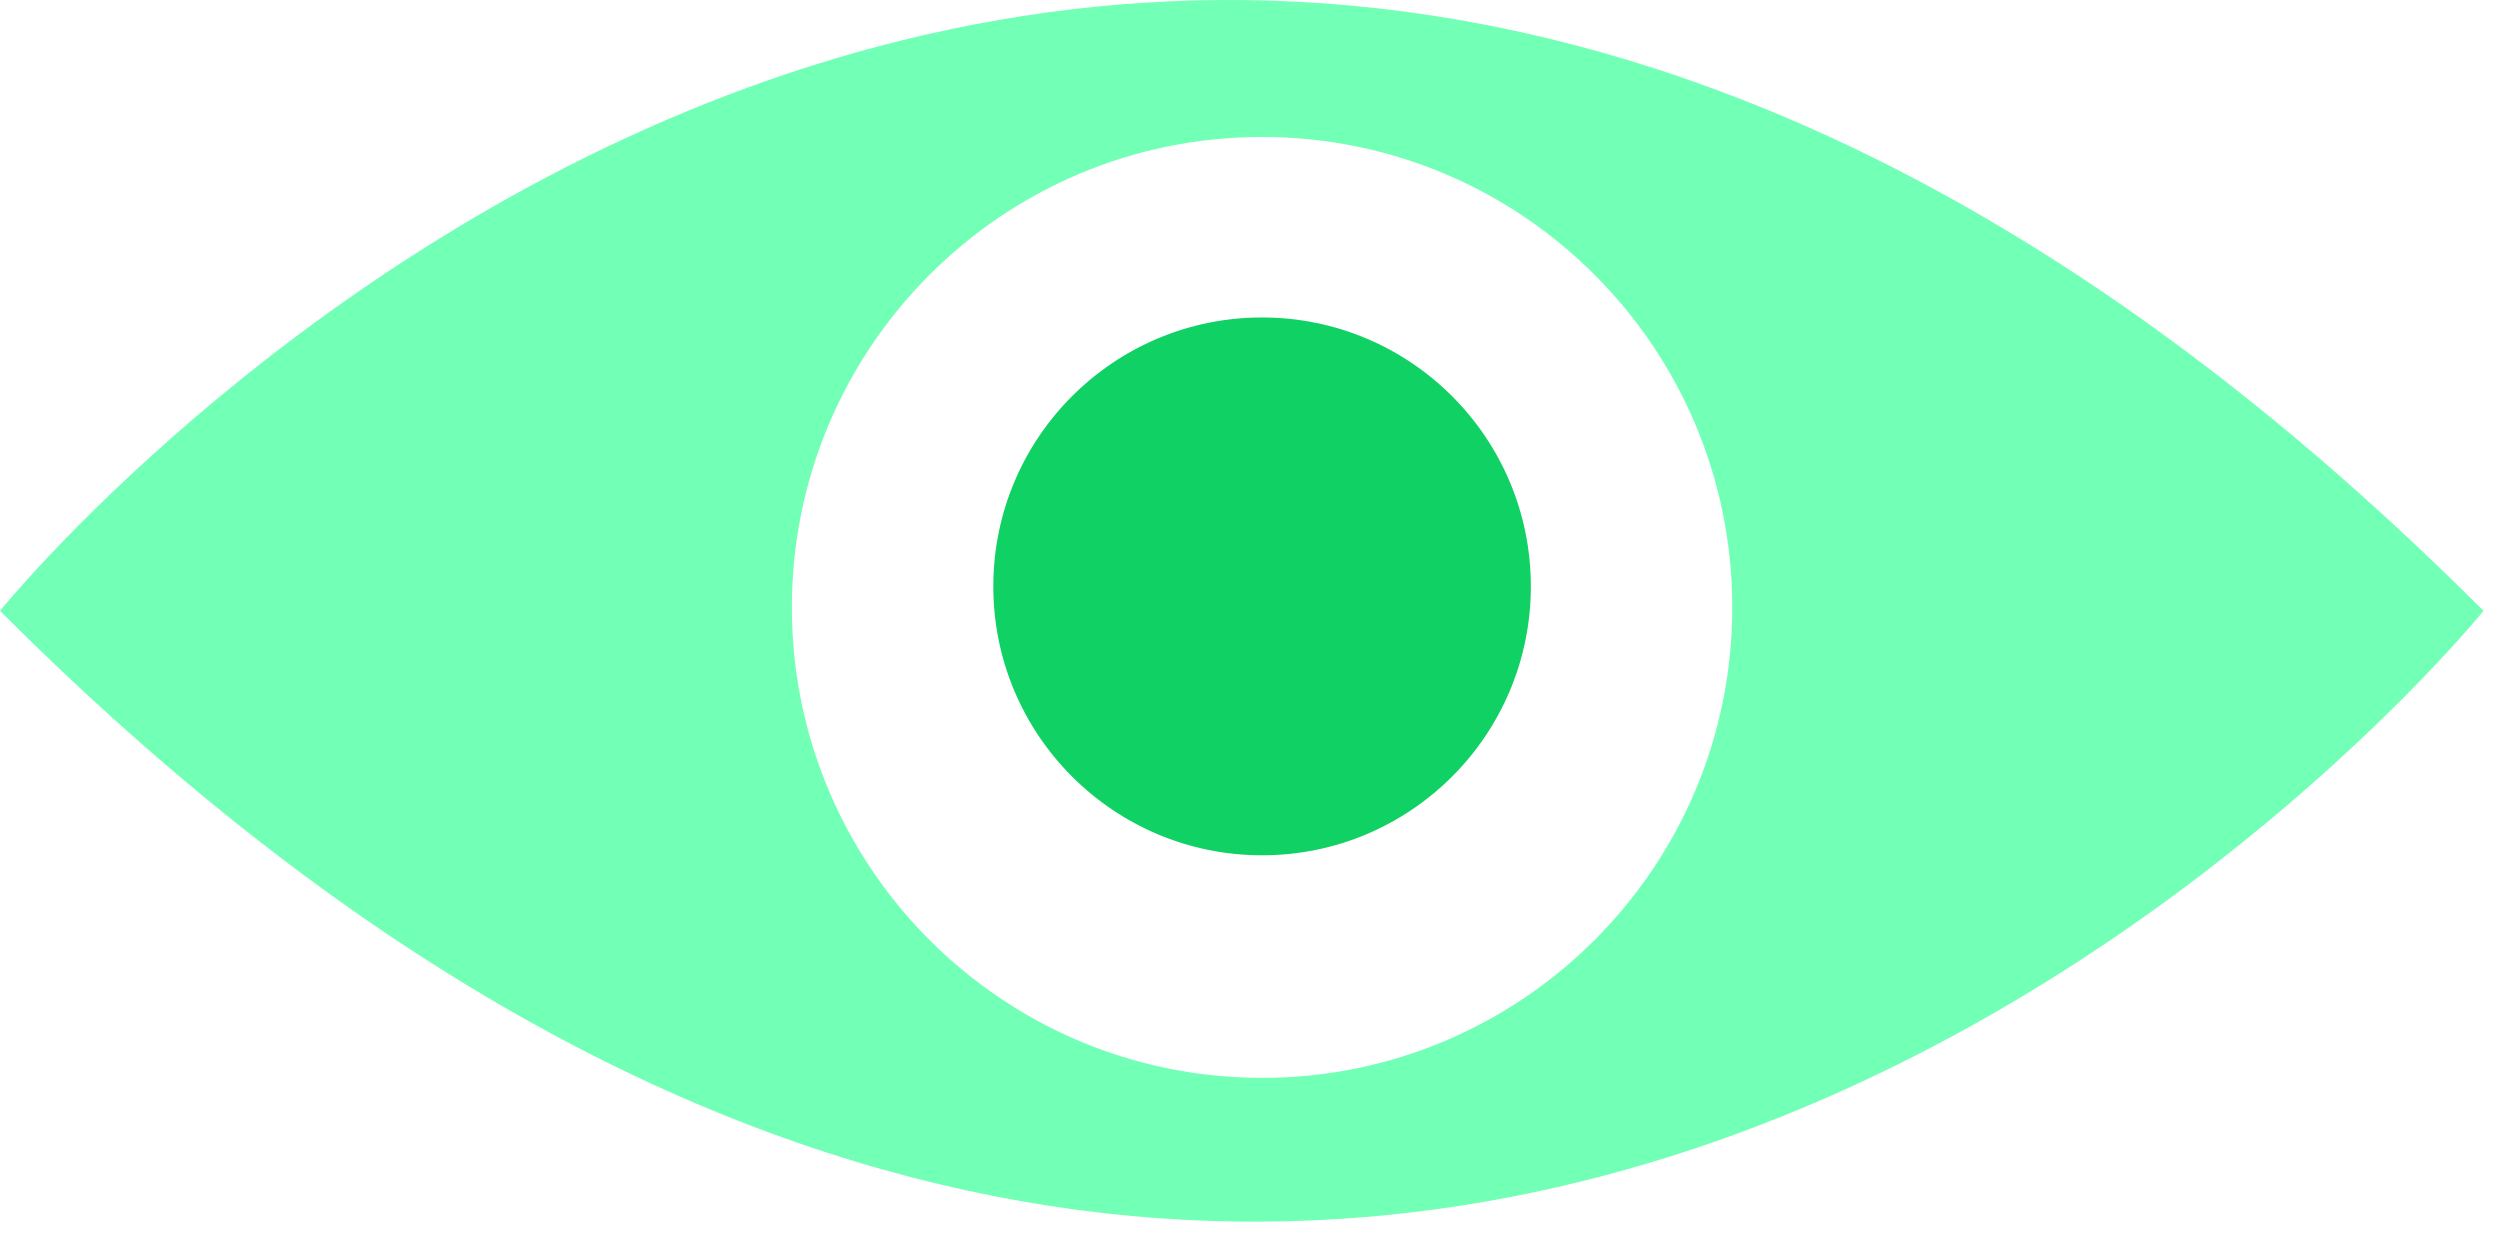
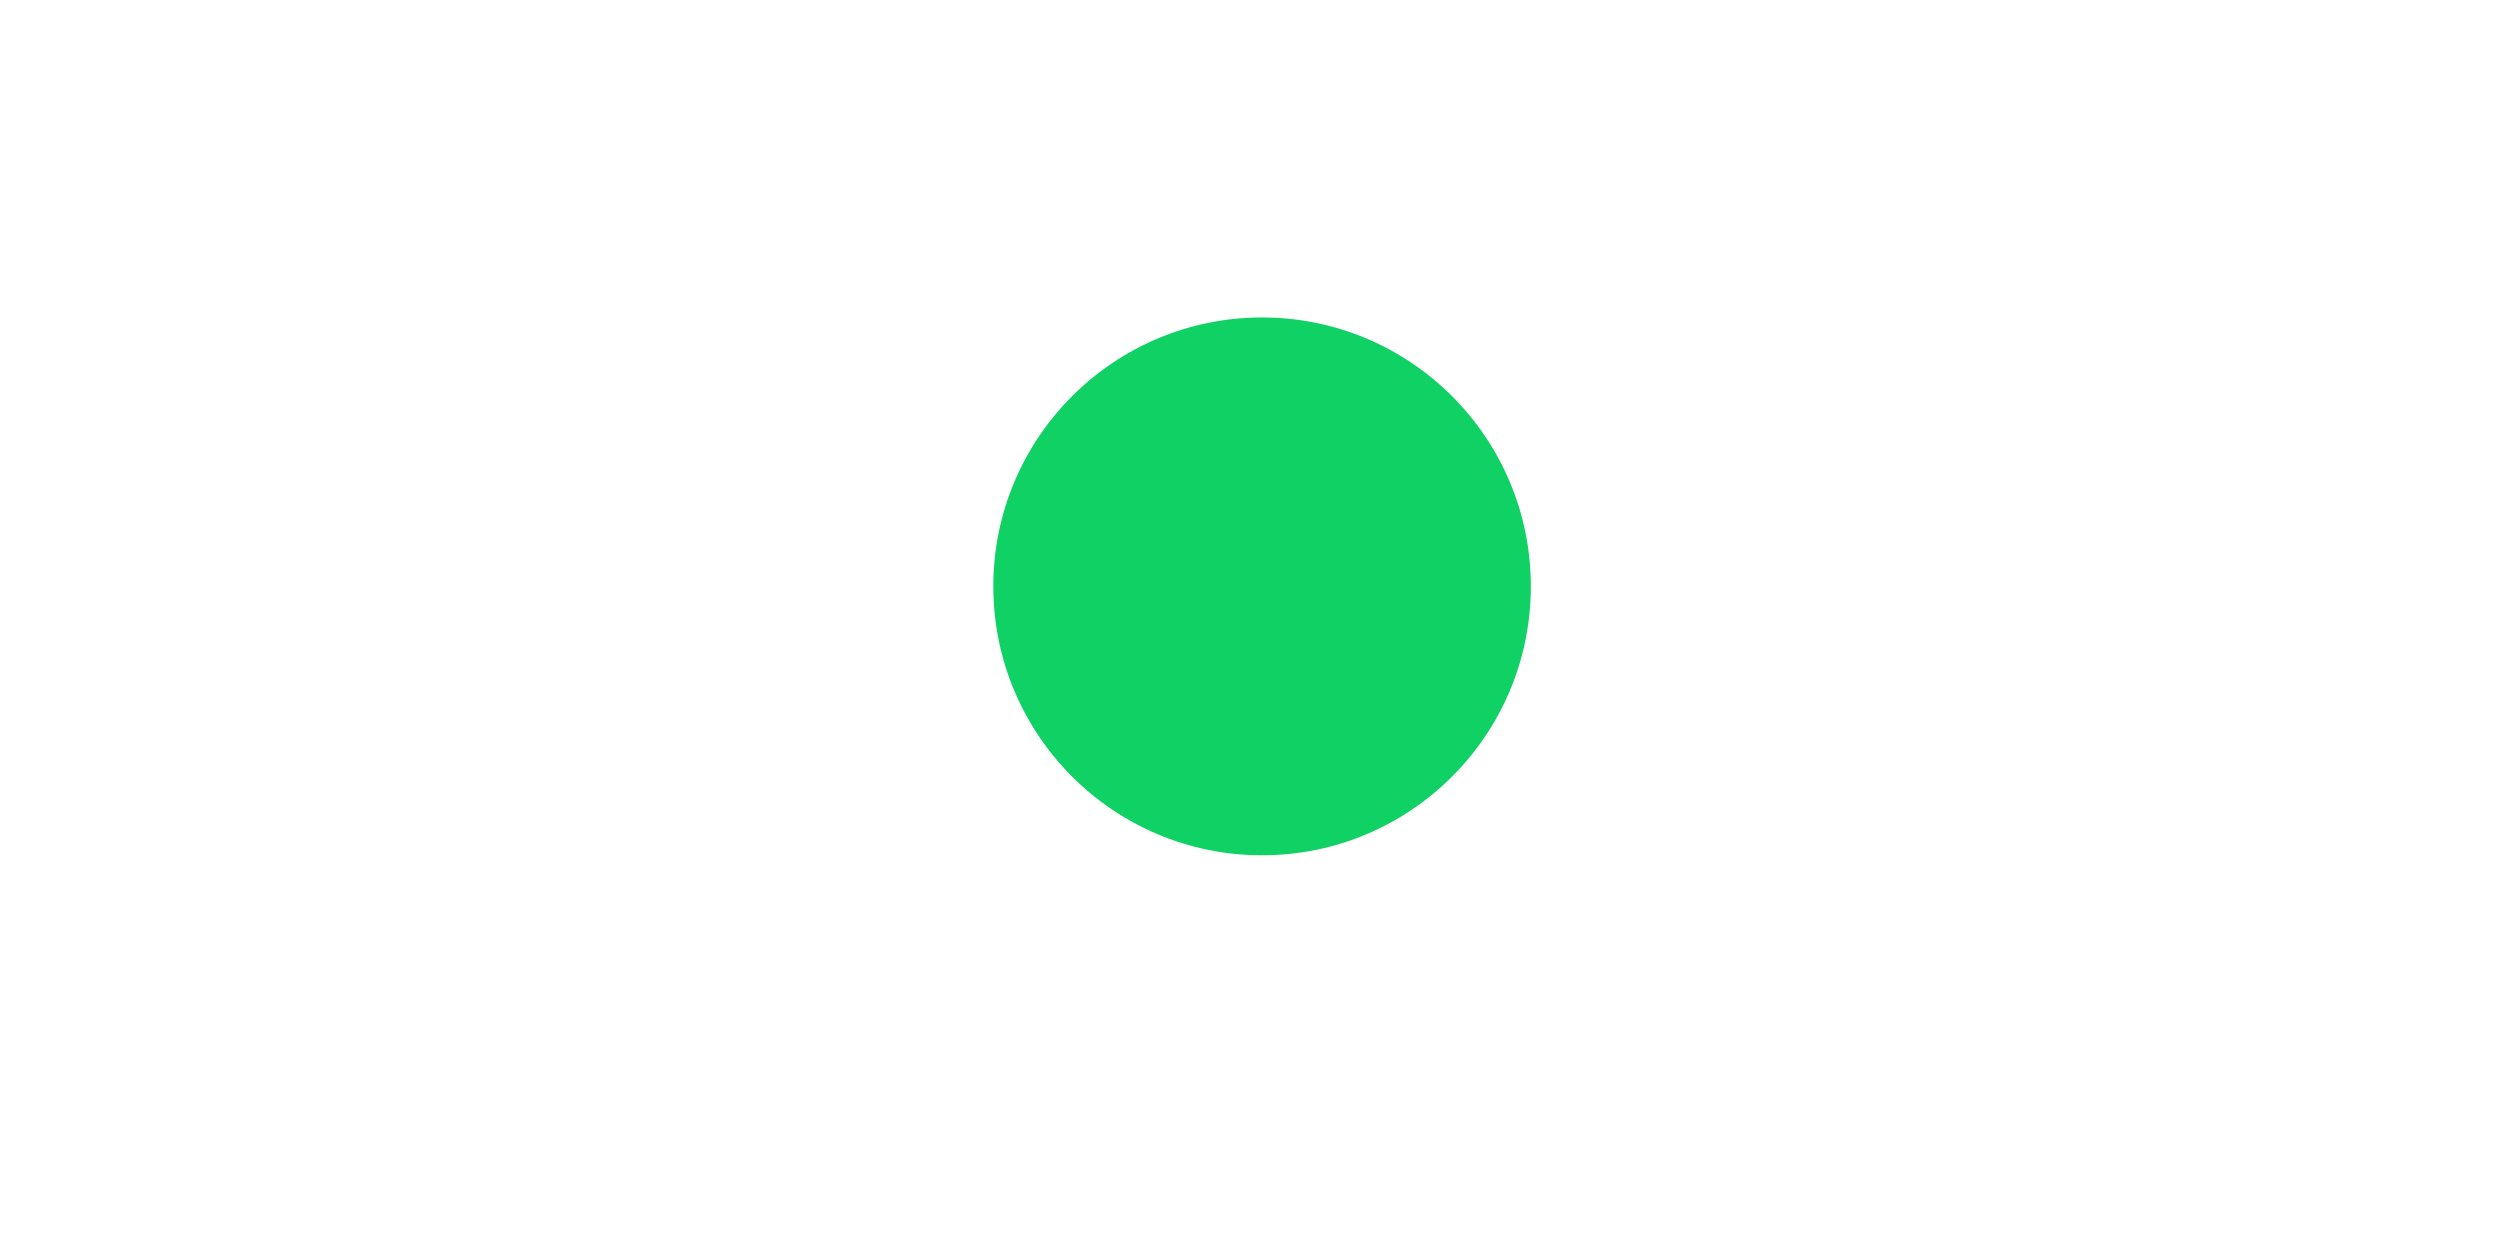
<svg xmlns="http://www.w3.org/2000/svg" width="68" height="34" viewBox="0 0 68 34" fill="none">
-   <path fill-rule="evenodd" clip-rule="evenodd" d="M0 16.615C37.363 53.998 67.551 16.615 67.551 16.615C30.188 -20.768 0 16.615 0 16.615ZM47.118 16.522C47.118 23.589 41.392 29.318 34.329 29.318C27.265 29.318 21.539 23.589 21.539 16.522C21.539 9.454 27.265 3.725 34.329 3.725C41.392 3.725 47.118 9.454 47.118 16.522Z" fill="#72FFB6" />
  <path d="M34.328 23.264C38.366 23.264 41.639 19.989 41.639 15.95C41.639 11.91 38.366 8.635 34.328 8.635C30.291 8.635 27.018 11.91 27.018 15.95C27.018 19.989 30.291 23.264 34.328 23.264Z" fill="#10D164" />
</svg>